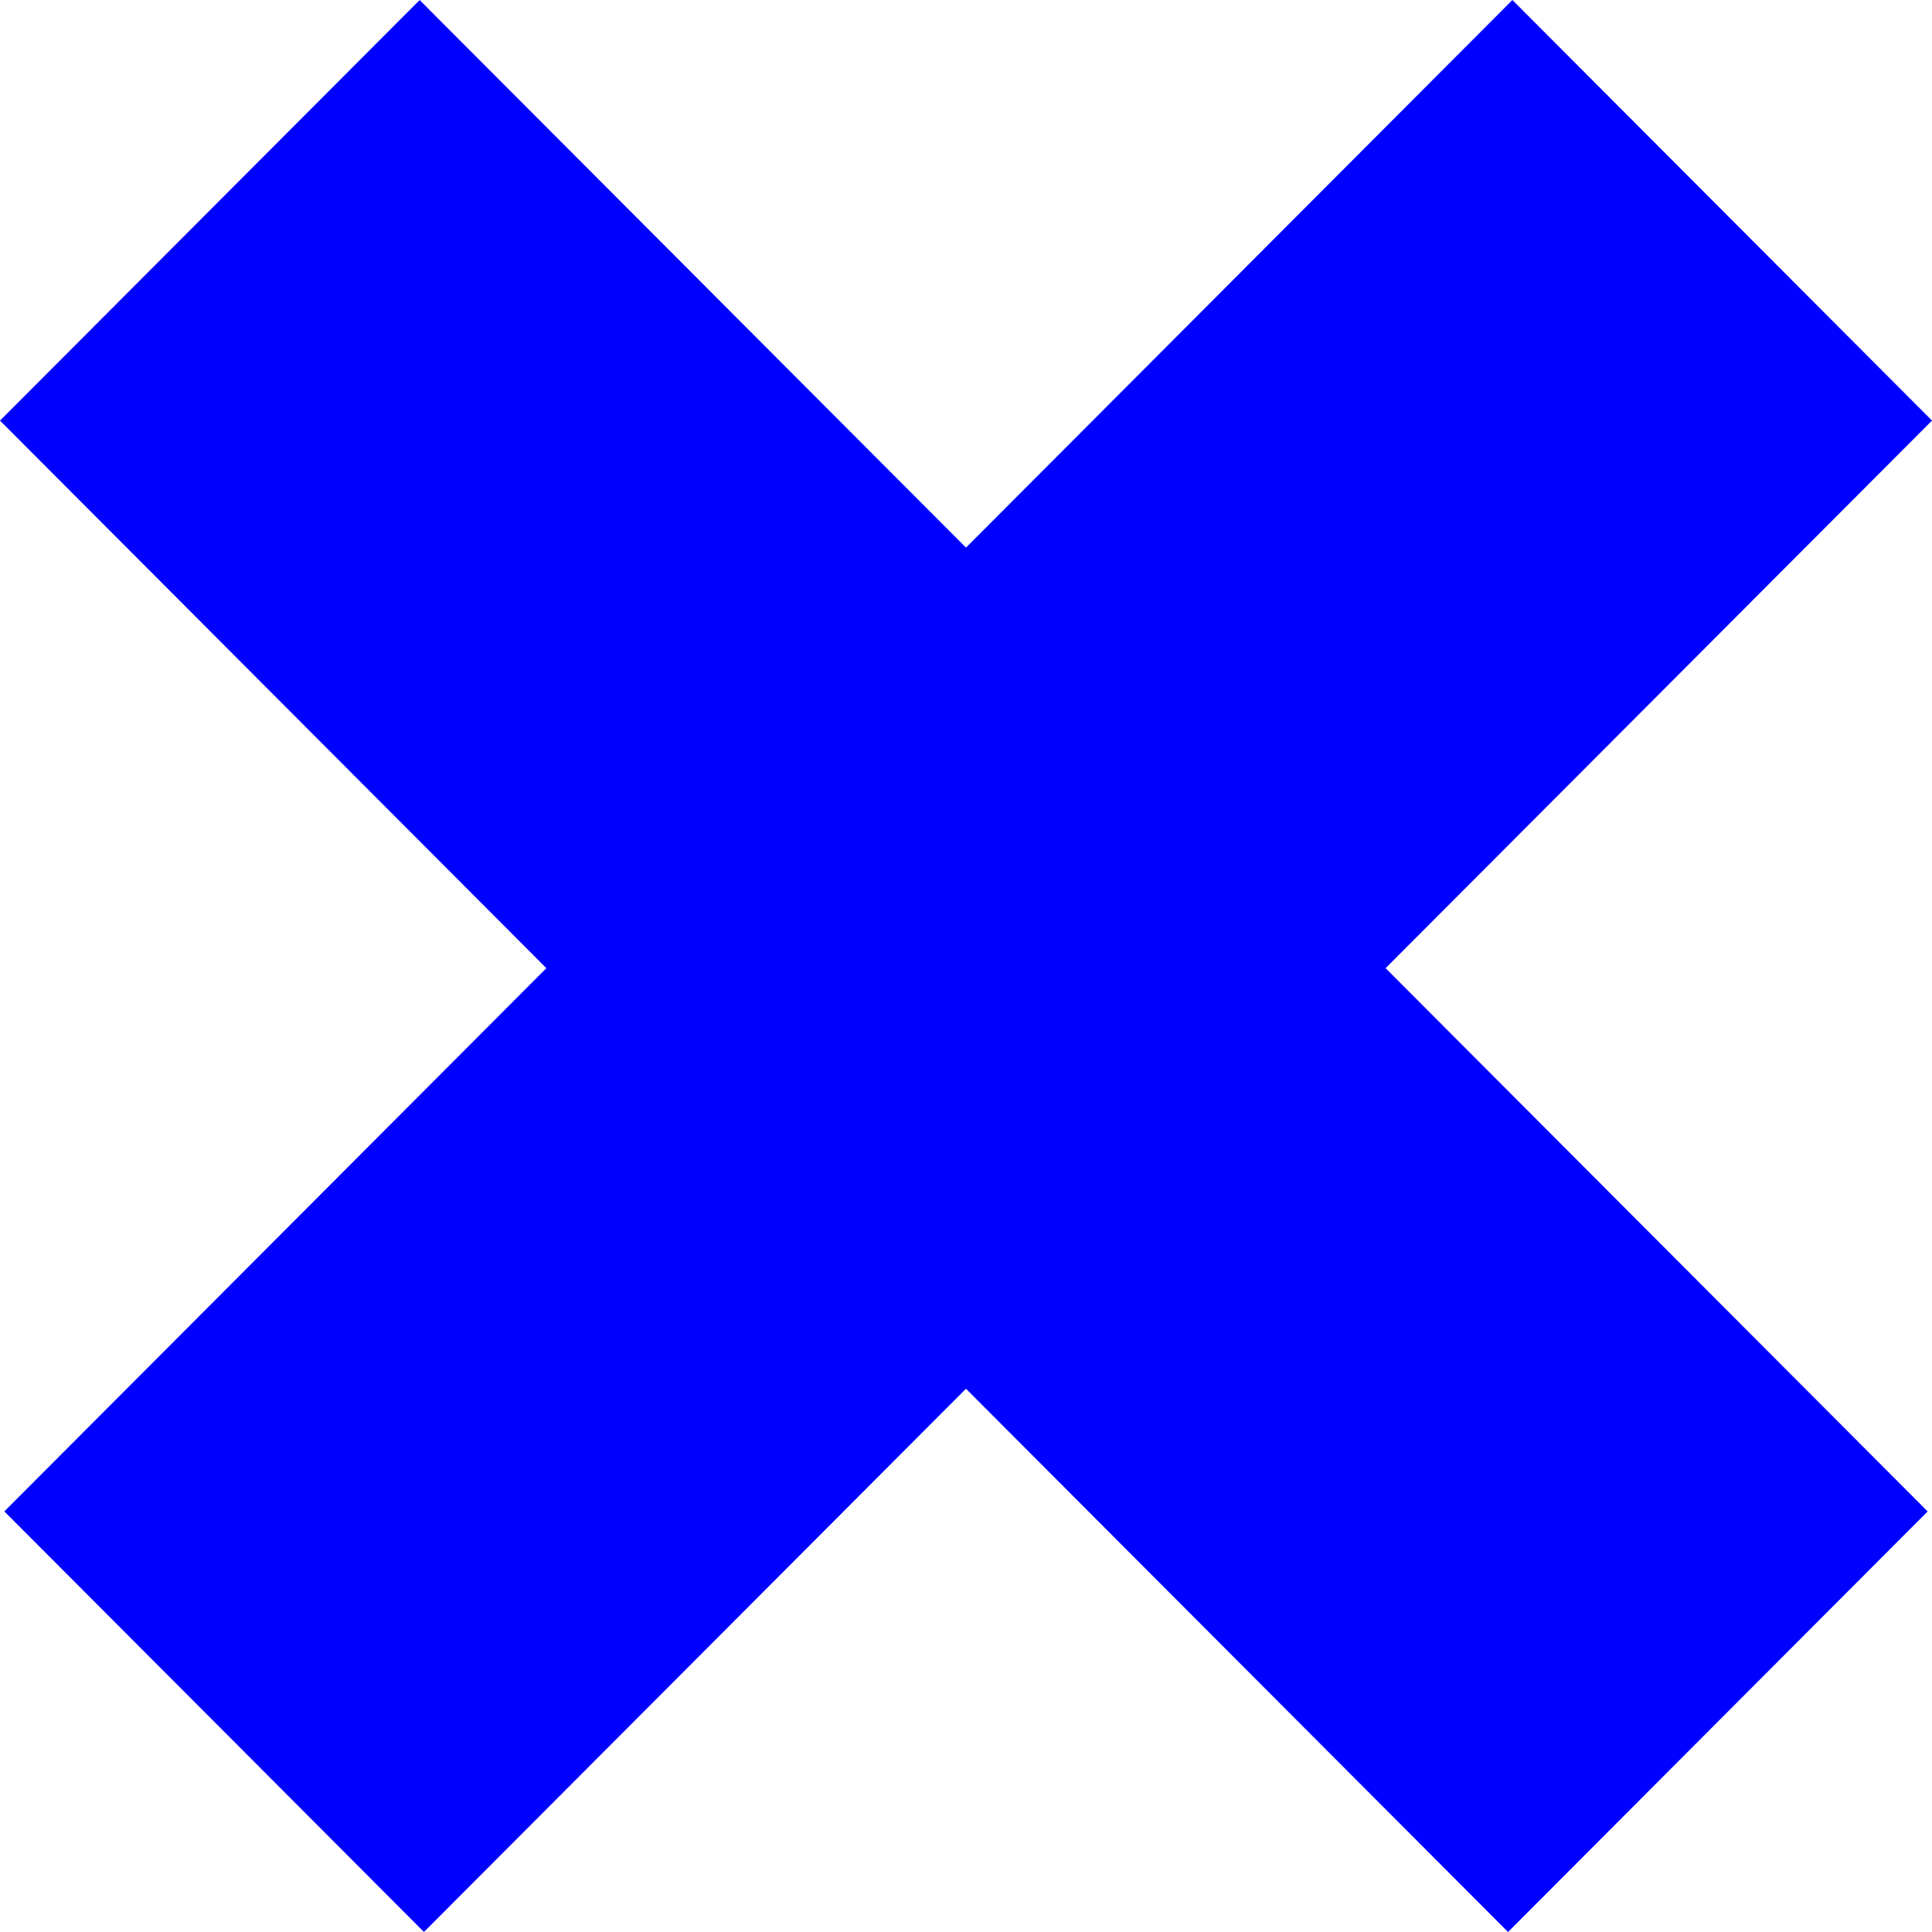
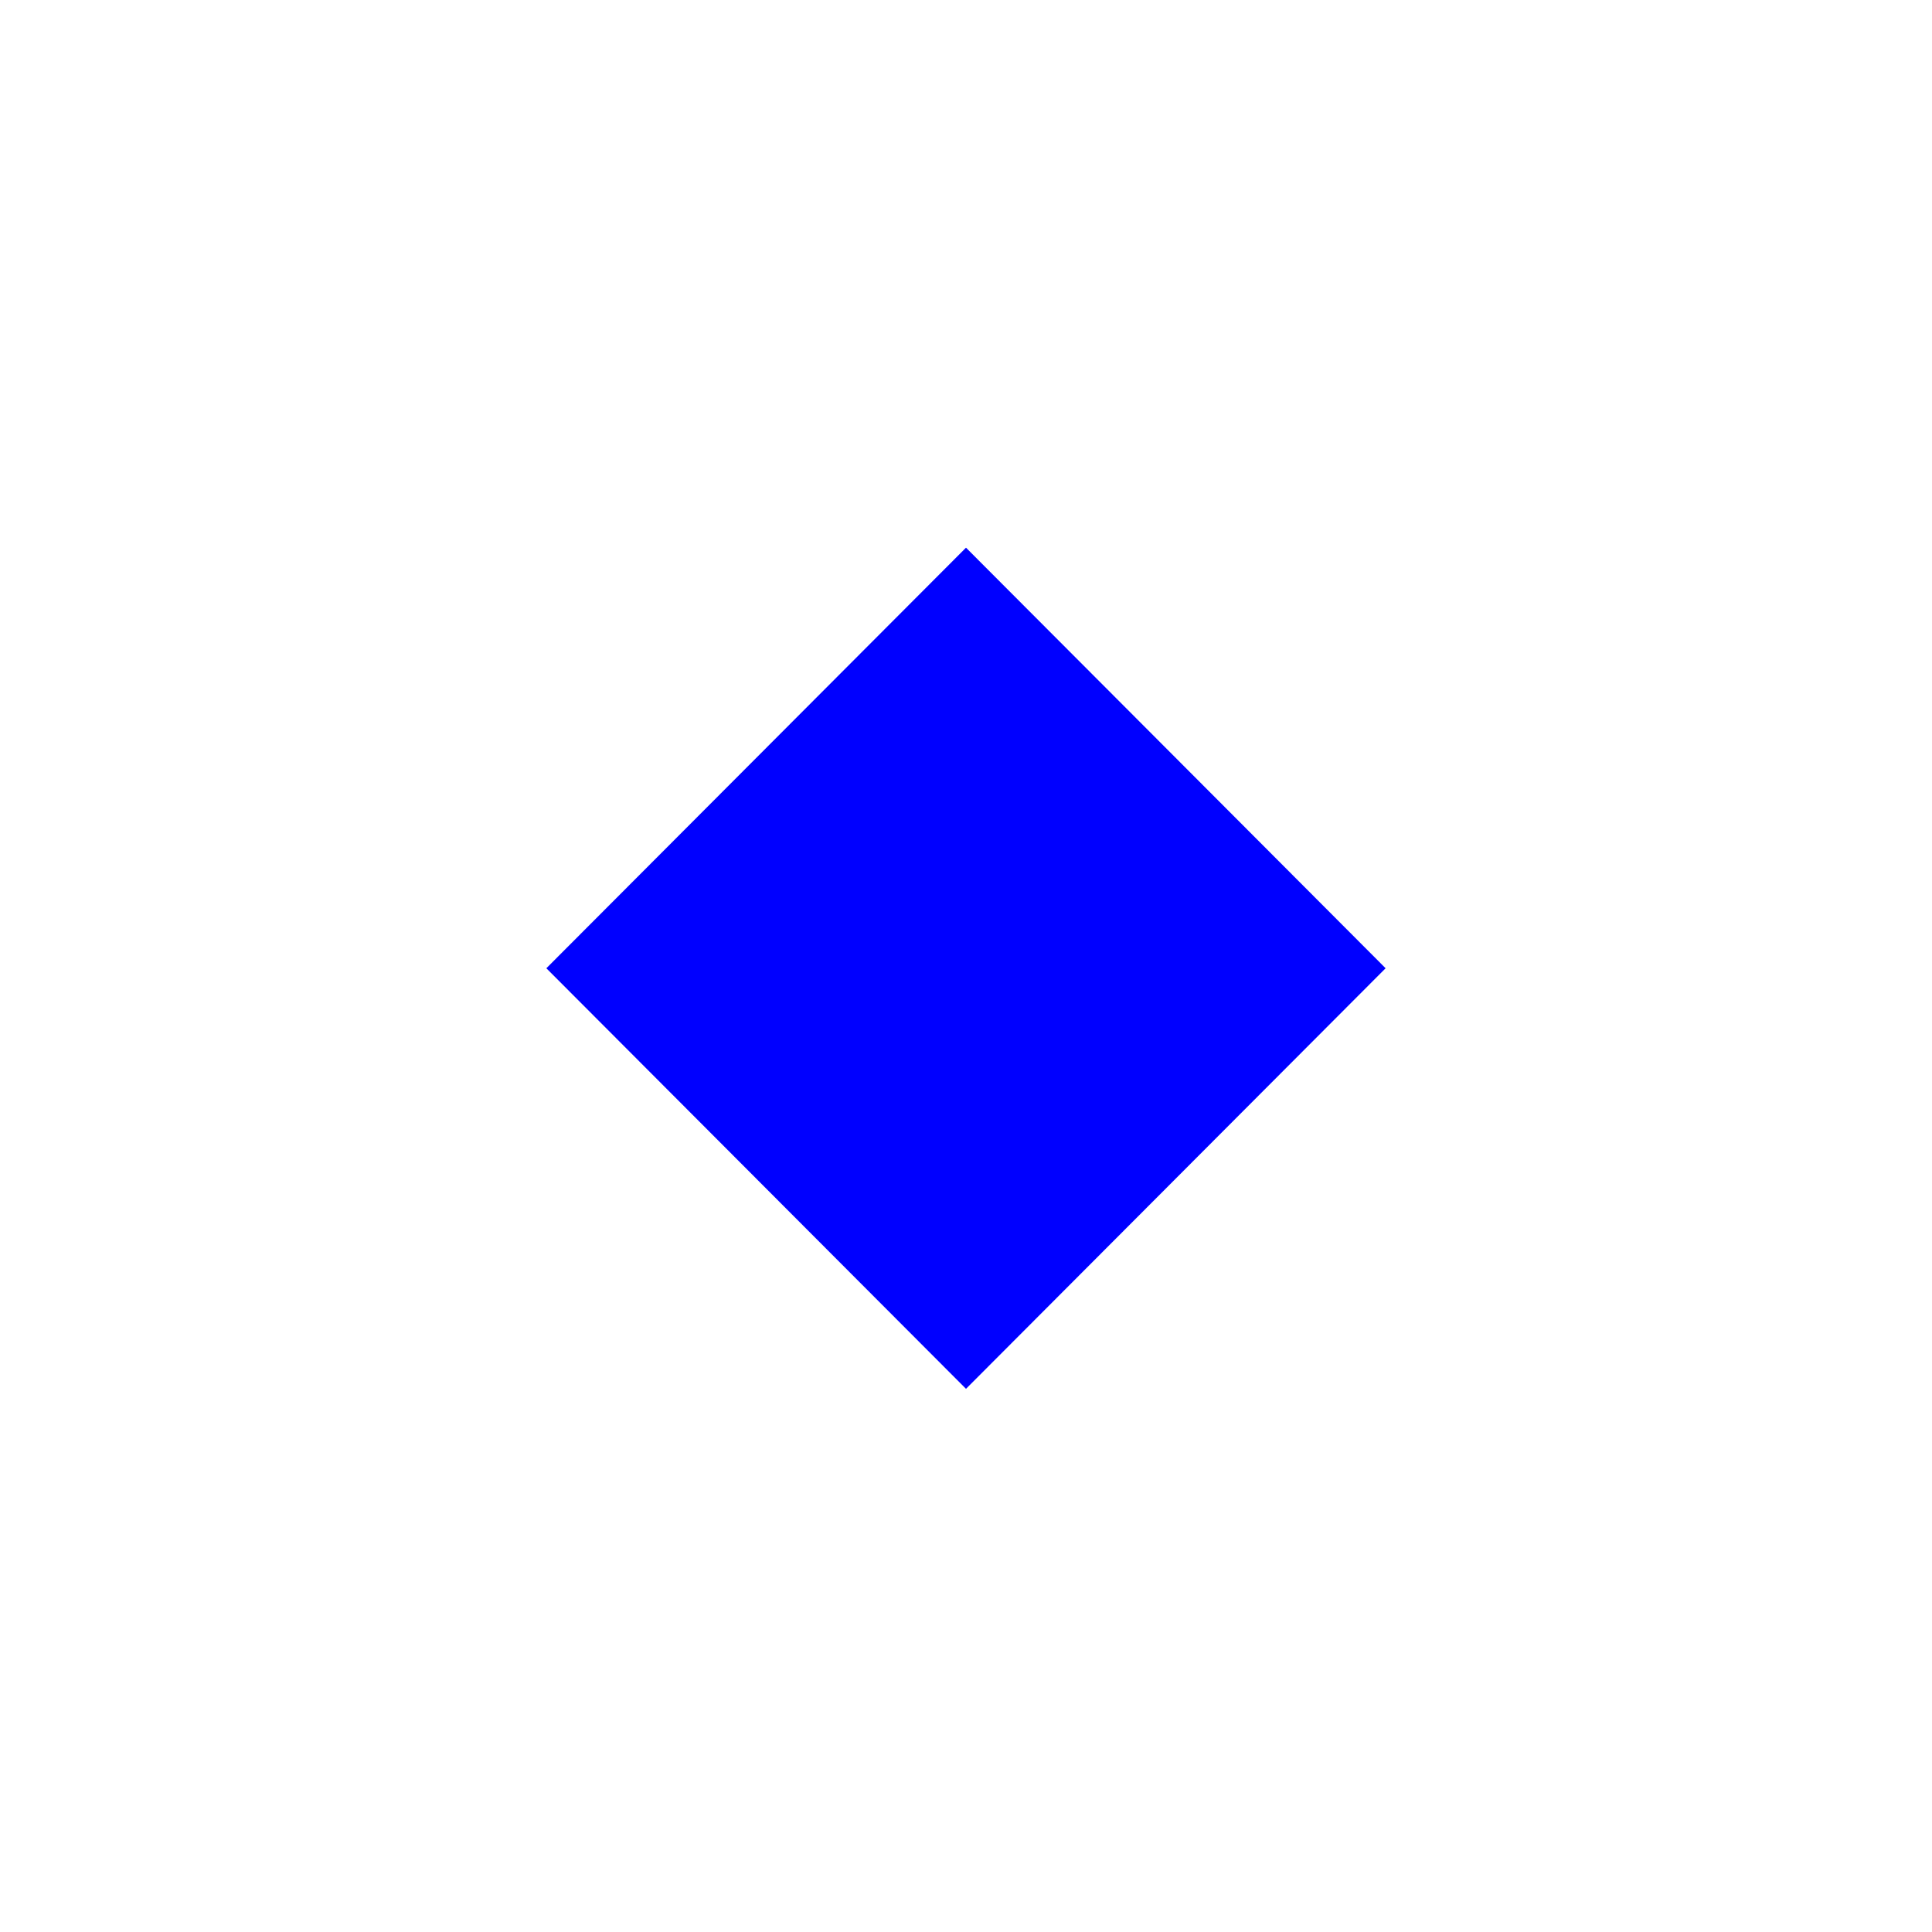
<svg xmlns="http://www.w3.org/2000/svg" width="48" height="48" viewBox="0 0 48 48" fill="none">
-   <path d="M10.426 0.001L0 10.45L37.467 48L47.892 37.551L10.426 0.001Z" fill="#0000FF" />
-   <path d="M37.575 -0L0.108 37.55L10.533 47.999L48 10.449L37.575 -0Z" fill="#0000FF" />
  <path d="M24 13.607L13.574 24.056L24 34.505L34.425 24.056L24 13.607Z" fill="#0000FF" />
</svg>